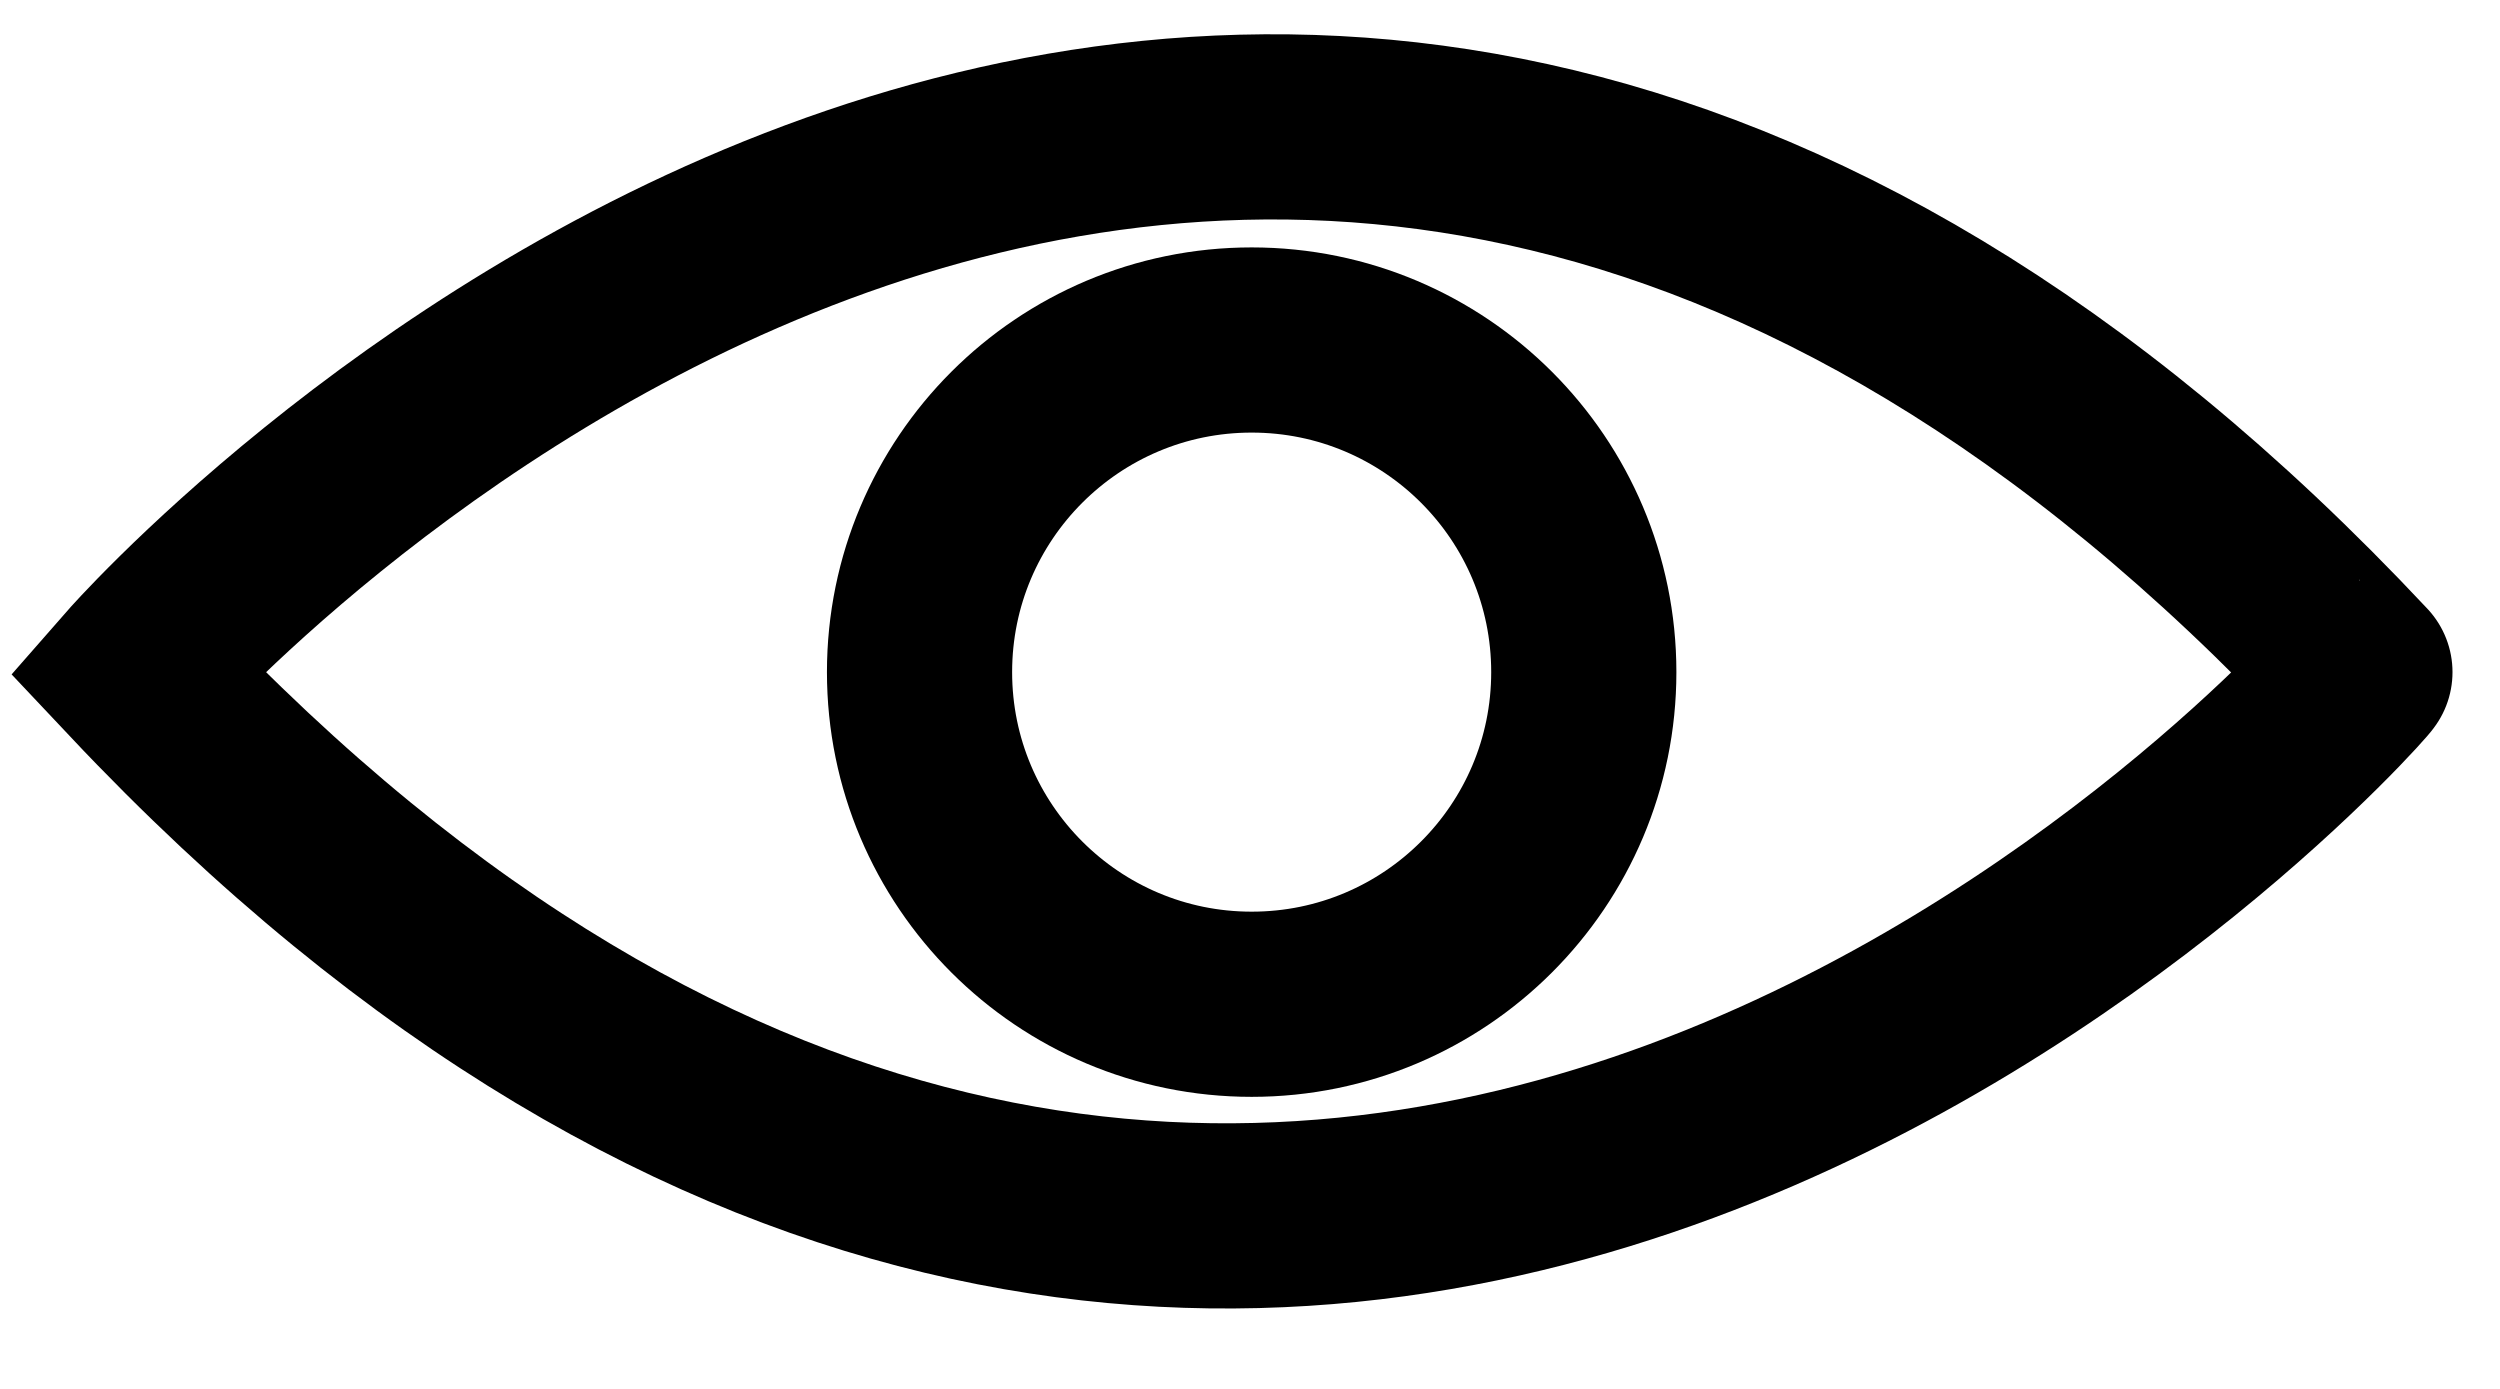
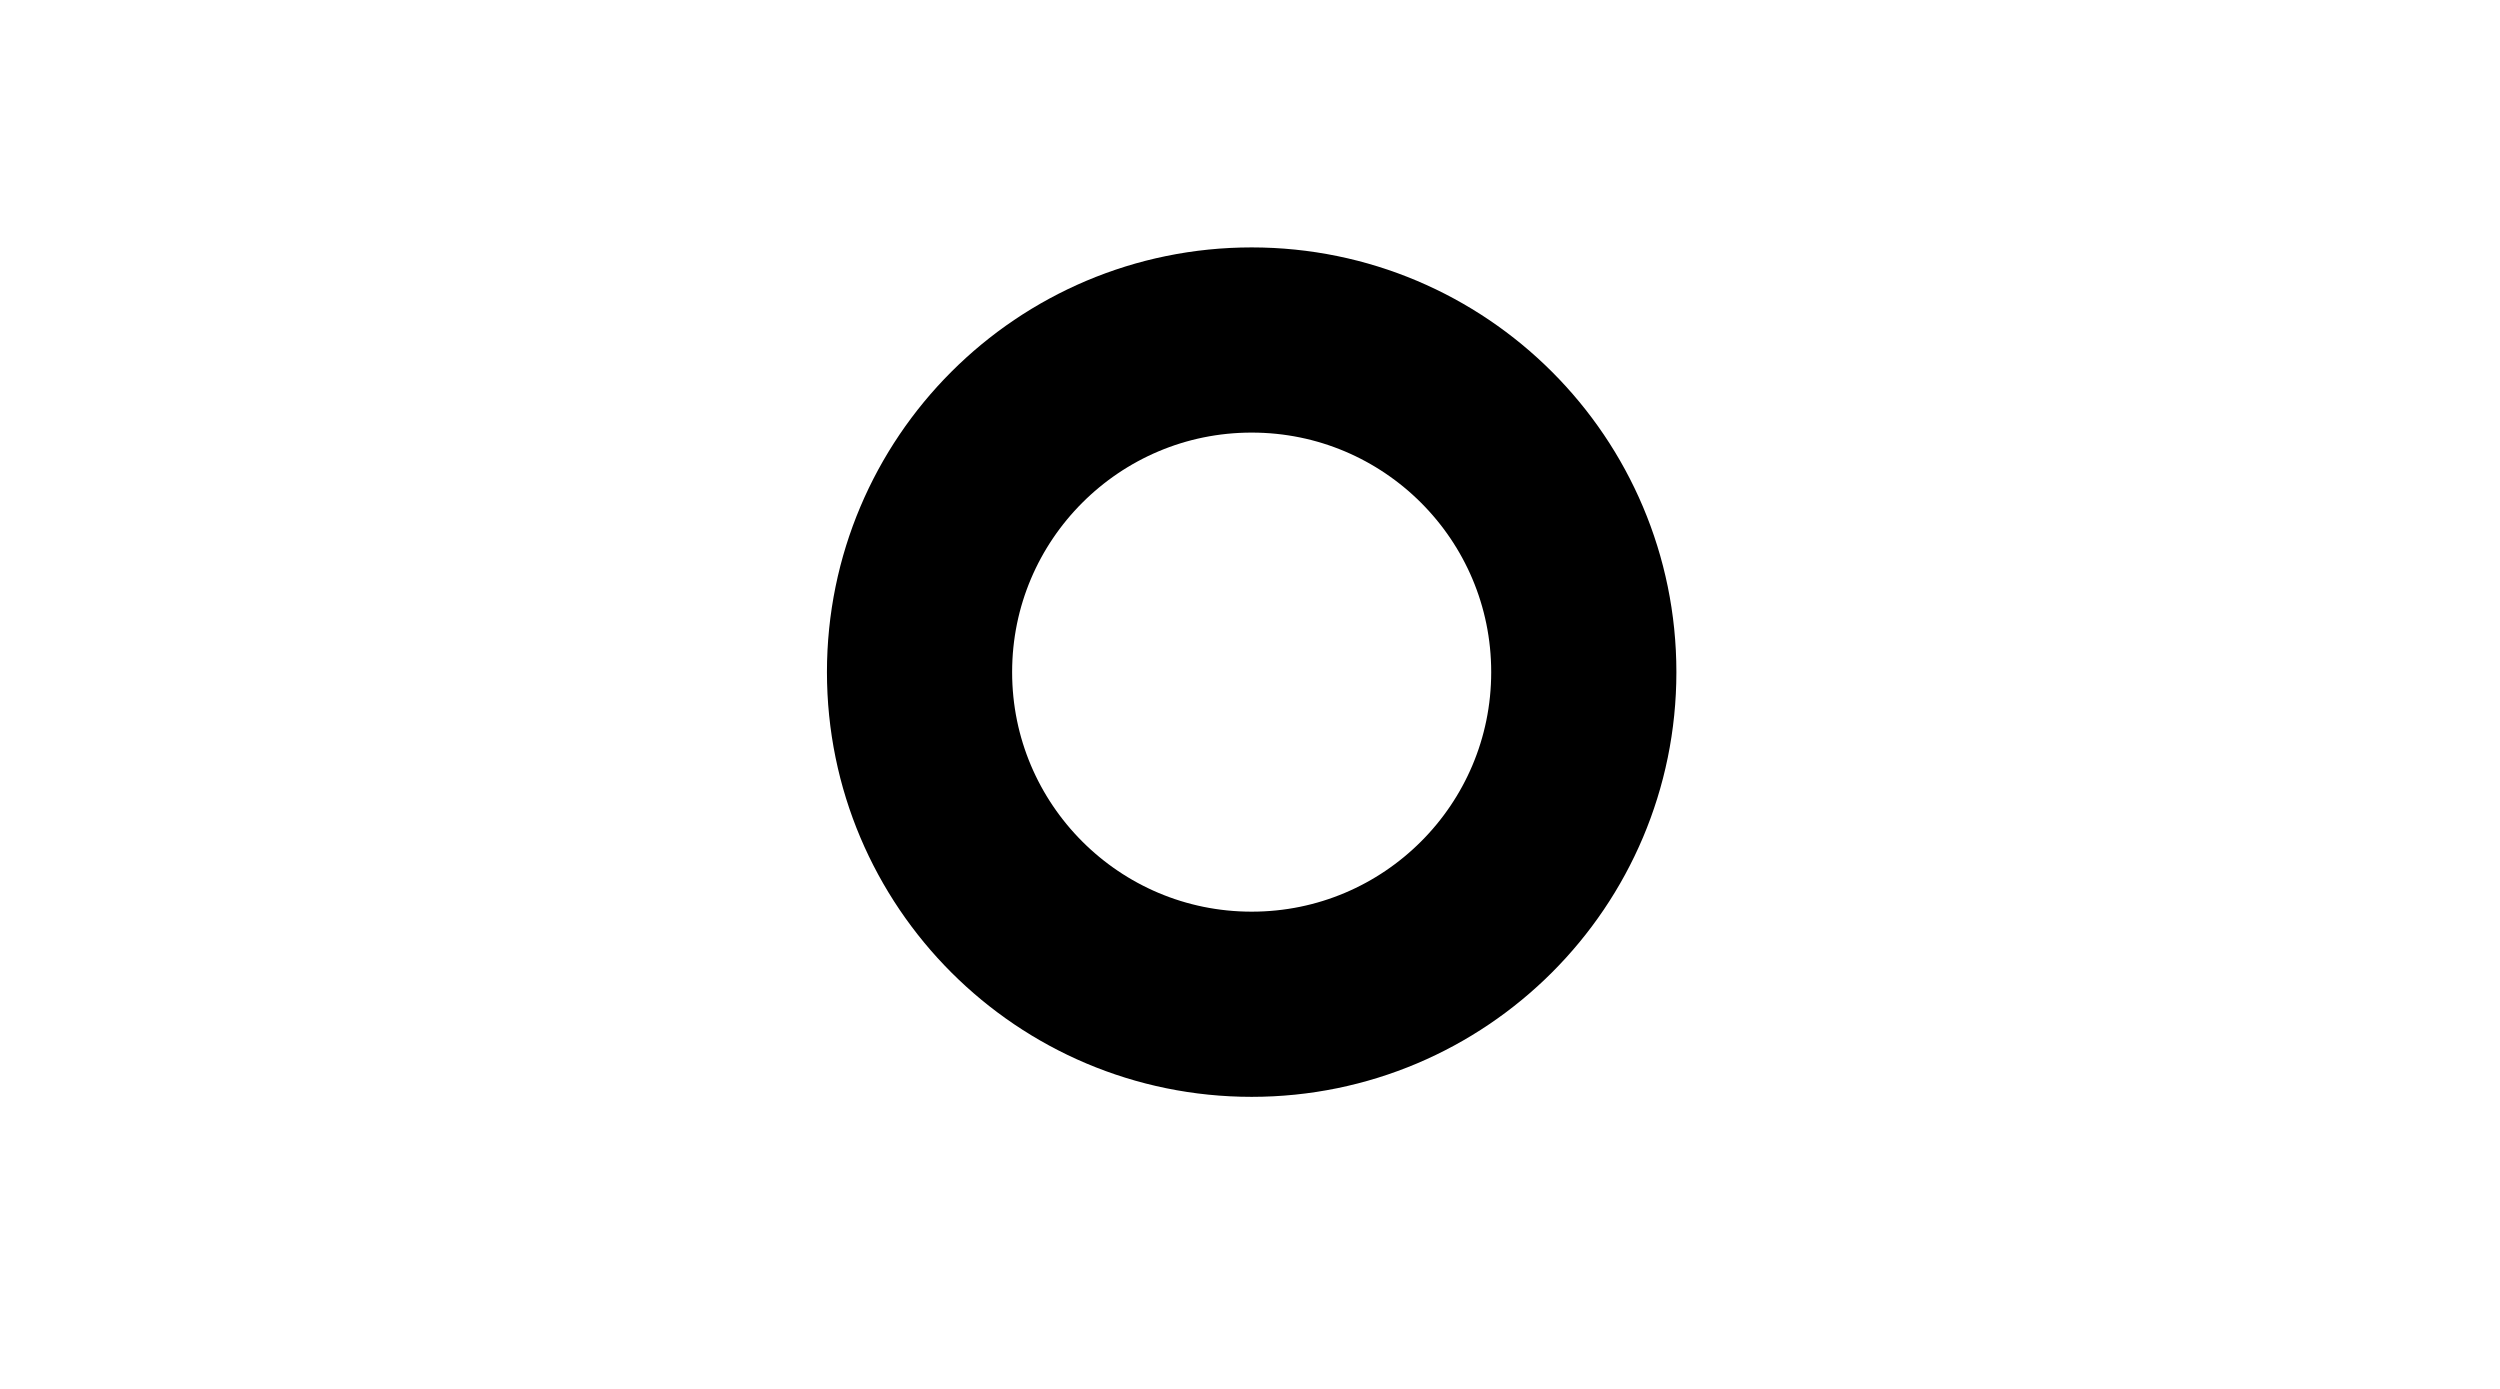
<svg xmlns="http://www.w3.org/2000/svg" width="27" height="15" viewBox="0 0 27 15" fill="none">
-   <path d="M1.476 7.259C1.476 7.259 13.079 -5.991 25.487 7.259C25.524 7.259 13.921 20.473 1.476 7.259Z" stroke="black" stroke-width="2" stroke-miterlimit="10" />
  <path d="M13.518 10.846C15.499 10.846 17.105 9.24 17.105 7.259C17.105 5.278 15.499 3.672 13.518 3.672C11.537 3.672 9.931 5.278 9.931 7.259C9.931 9.24 11.537 10.846 13.518 10.846Z" stroke="black" stroke-width="2" stroke-miterlimit="10" />
</svg>